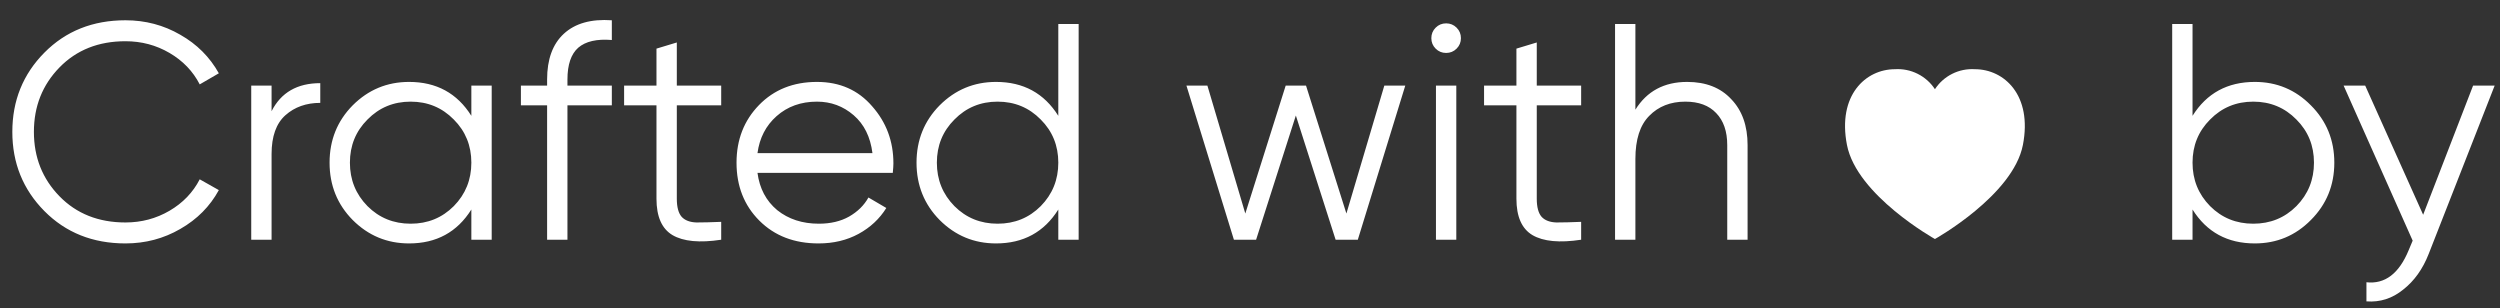
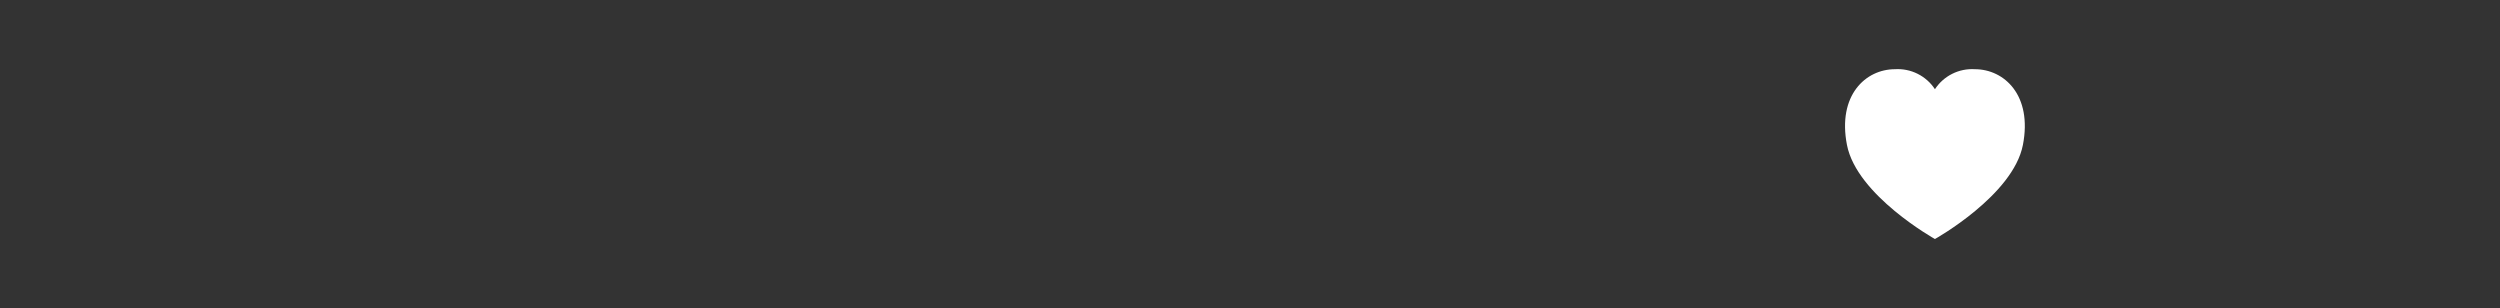
<svg xmlns="http://www.w3.org/2000/svg" width="146" height="18" viewBox="0 0 146 18" fill="none">
  <rect x="0" y="0" width="146" height="18" fill="#333333" stroke="none" />
-   <path d="M7.326 14.216C5.418 14.216 3.84 13.586 2.592 12.326C1.344 11.066 0.72 9.524 0.72 7.7C0.72 5.876 1.344 4.334 2.592 3.074C3.84 1.814 5.418 1.184 7.326 1.184C8.49 1.184 9.558 1.466 10.53 2.03C11.502 2.582 12.252 3.332 12.78 4.28L11.664 4.928C11.268 4.16 10.68 3.548 9.9 3.092C9.12 2.636 8.262 2.408 7.326 2.408C5.754 2.408 4.47 2.918 3.474 3.938C2.478 4.958 1.98 6.212 1.98 7.7C1.98 9.188 2.478 10.442 3.474 11.462C4.47 12.482 5.754 12.992 7.326 12.992C8.262 12.992 9.12 12.764 9.9 12.308C10.68 11.852 11.268 11.24 11.664 10.472L12.78 11.102C12.264 12.05 11.514 12.806 10.53 13.37C9.558 13.934 8.49 14.216 7.326 14.216ZM15.86 6.494C16.412 5.402 17.36 4.856 18.704 4.856V6.008C17.888 6.008 17.21 6.248 16.67 6.728C16.13 7.208 15.86 7.964 15.86 8.996V14H14.672V5H15.86V6.494ZM27.527 5H28.715V14H27.527V12.236C26.699 13.556 25.487 14.216 23.891 14.216C22.607 14.216 21.509 13.76 20.597 12.848C19.697 11.936 19.247 10.82 19.247 9.5C19.247 8.18 19.697 7.064 20.597 6.152C21.509 5.24 22.607 4.784 23.891 4.784C25.487 4.784 26.699 5.444 27.527 6.764V5ZM21.461 12.038C22.145 12.722 22.985 13.064 23.981 13.064C24.977 13.064 25.817 12.722 26.501 12.038C27.185 11.342 27.527 10.496 27.527 9.5C27.527 8.504 27.185 7.664 26.501 6.98C25.817 6.284 24.977 5.936 23.981 5.936C22.985 5.936 22.145 6.284 21.461 6.98C20.777 7.664 20.435 8.504 20.435 9.5C20.435 10.496 20.777 11.342 21.461 12.038ZM35.731 2.336C34.855 2.264 34.201 2.414 33.769 2.786C33.349 3.158 33.139 3.776 33.139 4.64V5H35.731V6.152H33.139V14H31.951V6.152H30.421V5H31.951V4.64C31.951 3.464 32.275 2.576 32.923 1.976C33.583 1.364 34.519 1.1 35.731 1.184V2.336ZM42.118 6.152H39.526V11.606C39.526 12.098 39.622 12.452 39.814 12.668C40.006 12.872 40.294 12.98 40.678 12.992C41.062 12.992 41.542 12.98 42.118 12.956V14C40.858 14.192 39.91 14.102 39.274 13.73C38.65 13.358 38.338 12.65 38.338 11.606V6.152H36.448V5H38.338V2.84L39.526 2.48V5H42.118V6.152ZM47.711 4.784C49.043 4.784 50.117 5.258 50.933 6.206C51.761 7.142 52.175 8.252 52.175 9.536C52.175 9.668 52.163 9.854 52.139 10.094H44.237C44.357 11.006 44.741 11.732 45.389 12.272C46.049 12.8 46.859 13.064 47.819 13.064C48.503 13.064 49.091 12.926 49.583 12.65C50.087 12.362 50.465 11.99 50.717 11.534L51.761 12.146C51.365 12.782 50.825 13.286 50.141 13.658C49.457 14.03 48.677 14.216 47.801 14.216C46.385 14.216 45.233 13.772 44.345 12.884C43.457 11.996 43.013 10.868 43.013 9.5C43.013 8.156 43.451 7.034 44.327 6.134C45.203 5.234 46.331 4.784 47.711 4.784ZM47.711 5.936C46.775 5.936 45.989 6.218 45.353 6.782C44.729 7.334 44.357 8.054 44.237 8.942H50.951C50.831 7.994 50.465 7.256 49.853 6.728C49.241 6.2 48.527 5.936 47.711 5.936ZM61.805 1.4H62.993V14H61.805V12.236C60.977 13.556 59.765 14.216 58.169 14.216C56.885 14.216 55.787 13.76 54.875 12.848C53.975 11.936 53.525 10.82 53.525 9.5C53.525 8.18 53.975 7.064 54.875 6.152C55.787 5.24 56.885 4.784 58.169 4.784C59.765 4.784 60.977 5.444 61.805 6.764V1.4ZM55.739 12.038C56.423 12.722 57.263 13.064 58.259 13.064C59.255 13.064 60.095 12.722 60.779 12.038C61.463 11.342 61.805 10.496 61.805 9.5C61.805 8.504 61.463 7.664 60.779 6.98C60.095 6.284 59.255 5.936 58.259 5.936C57.263 5.936 56.423 6.284 55.739 6.98C55.055 7.664 54.713 8.504 54.713 9.5C54.713 10.496 55.055 11.342 55.739 12.038ZM80.844 5H82.068L79.296 14H78L75.678 6.746L73.356 14H72.06L69.288 5H70.512L72.726 12.47L75.084 5H76.272L78.63 12.47L80.844 5ZM85.066 2.84C84.898 3.008 84.694 3.092 84.454 3.092C84.214 3.092 84.01 3.008 83.842 2.84C83.674 2.672 83.59 2.468 83.59 2.228C83.59 1.988 83.674 1.784 83.842 1.616C84.01 1.448 84.214 1.364 84.454 1.364C84.694 1.364 84.898 1.448 85.066 1.616C85.234 1.784 85.318 1.988 85.318 2.228C85.318 2.468 85.234 2.672 85.066 2.84ZM83.86 14V5H85.048V14H83.86ZM92.339 6.152H89.747V11.606C89.747 12.098 89.843 12.452 90.035 12.668C90.227 12.872 90.515 12.98 90.899 12.992C91.283 12.992 91.763 12.98 92.339 12.956V14C91.079 14.192 90.131 14.102 89.495 13.73C88.871 13.358 88.559 12.65 88.559 11.606V6.152H86.669V5H88.559V2.84L89.747 2.48V5H92.339V6.152ZM98.531 4.784C99.623 4.784 100.481 5.12 101.105 5.792C101.741 6.452 102.059 7.346 102.059 8.474V14H100.871V8.474C100.871 7.67 100.655 7.046 100.223 6.602C99.803 6.158 99.203 5.936 98.423 5.936C97.559 5.936 96.857 6.212 96.317 6.764C95.777 7.304 95.507 8.144 95.507 9.284V14H94.319V1.4H95.507V6.404C96.179 5.324 97.187 4.784 98.531 4.784ZM131.68 4.784C132.964 4.784 134.056 5.24 134.956 6.152C135.868 7.064 136.324 8.18 136.324 9.5C136.324 10.82 135.868 11.936 134.956 12.848C134.056 13.76 132.964 14.216 131.68 14.216C130.084 14.216 128.872 13.556 128.044 12.236V14H126.856V1.4H128.044V6.764C128.872 5.444 130.084 4.784 131.68 4.784ZM129.07 12.038C129.754 12.722 130.594 13.064 131.59 13.064C132.586 13.064 133.426 12.722 134.11 12.038C134.794 11.342 135.136 10.496 135.136 9.5C135.136 8.504 134.794 7.664 134.11 6.98C133.426 6.284 132.586 5.936 131.59 5.936C130.594 5.936 129.754 6.284 129.07 6.98C128.386 7.664 128.044 8.504 128.044 9.5C128.044 10.496 128.386 11.342 129.07 12.038ZM144.428 5H145.688L141.836 14.828C141.488 15.716 140.99 16.412 140.342 16.916C139.706 17.432 138.992 17.66 138.2 17.6V16.484C139.28 16.604 140.102 15.98 140.666 14.612L140.9 14.054L136.868 5H138.128L141.512 12.542L144.428 5Z" fill="white" />
  <path d="M118.138 8.463C117.567 11.411 113 13.959 113 13.959C113 13.959 108.433 11.411 107.862 8.463C107.299 5.559 108.955 4.042 110.667 4.042C111.124 4.013 111.581 4.106 111.991 4.311C112.401 4.516 112.749 4.826 113 5.209C113.251 4.826 113.599 4.516 114.009 4.311C114.419 4.106 114.876 4.013 115.333 4.042C117.045 4.042 118.701 5.559 118.138 8.463Z" fill="white" />
</svg>